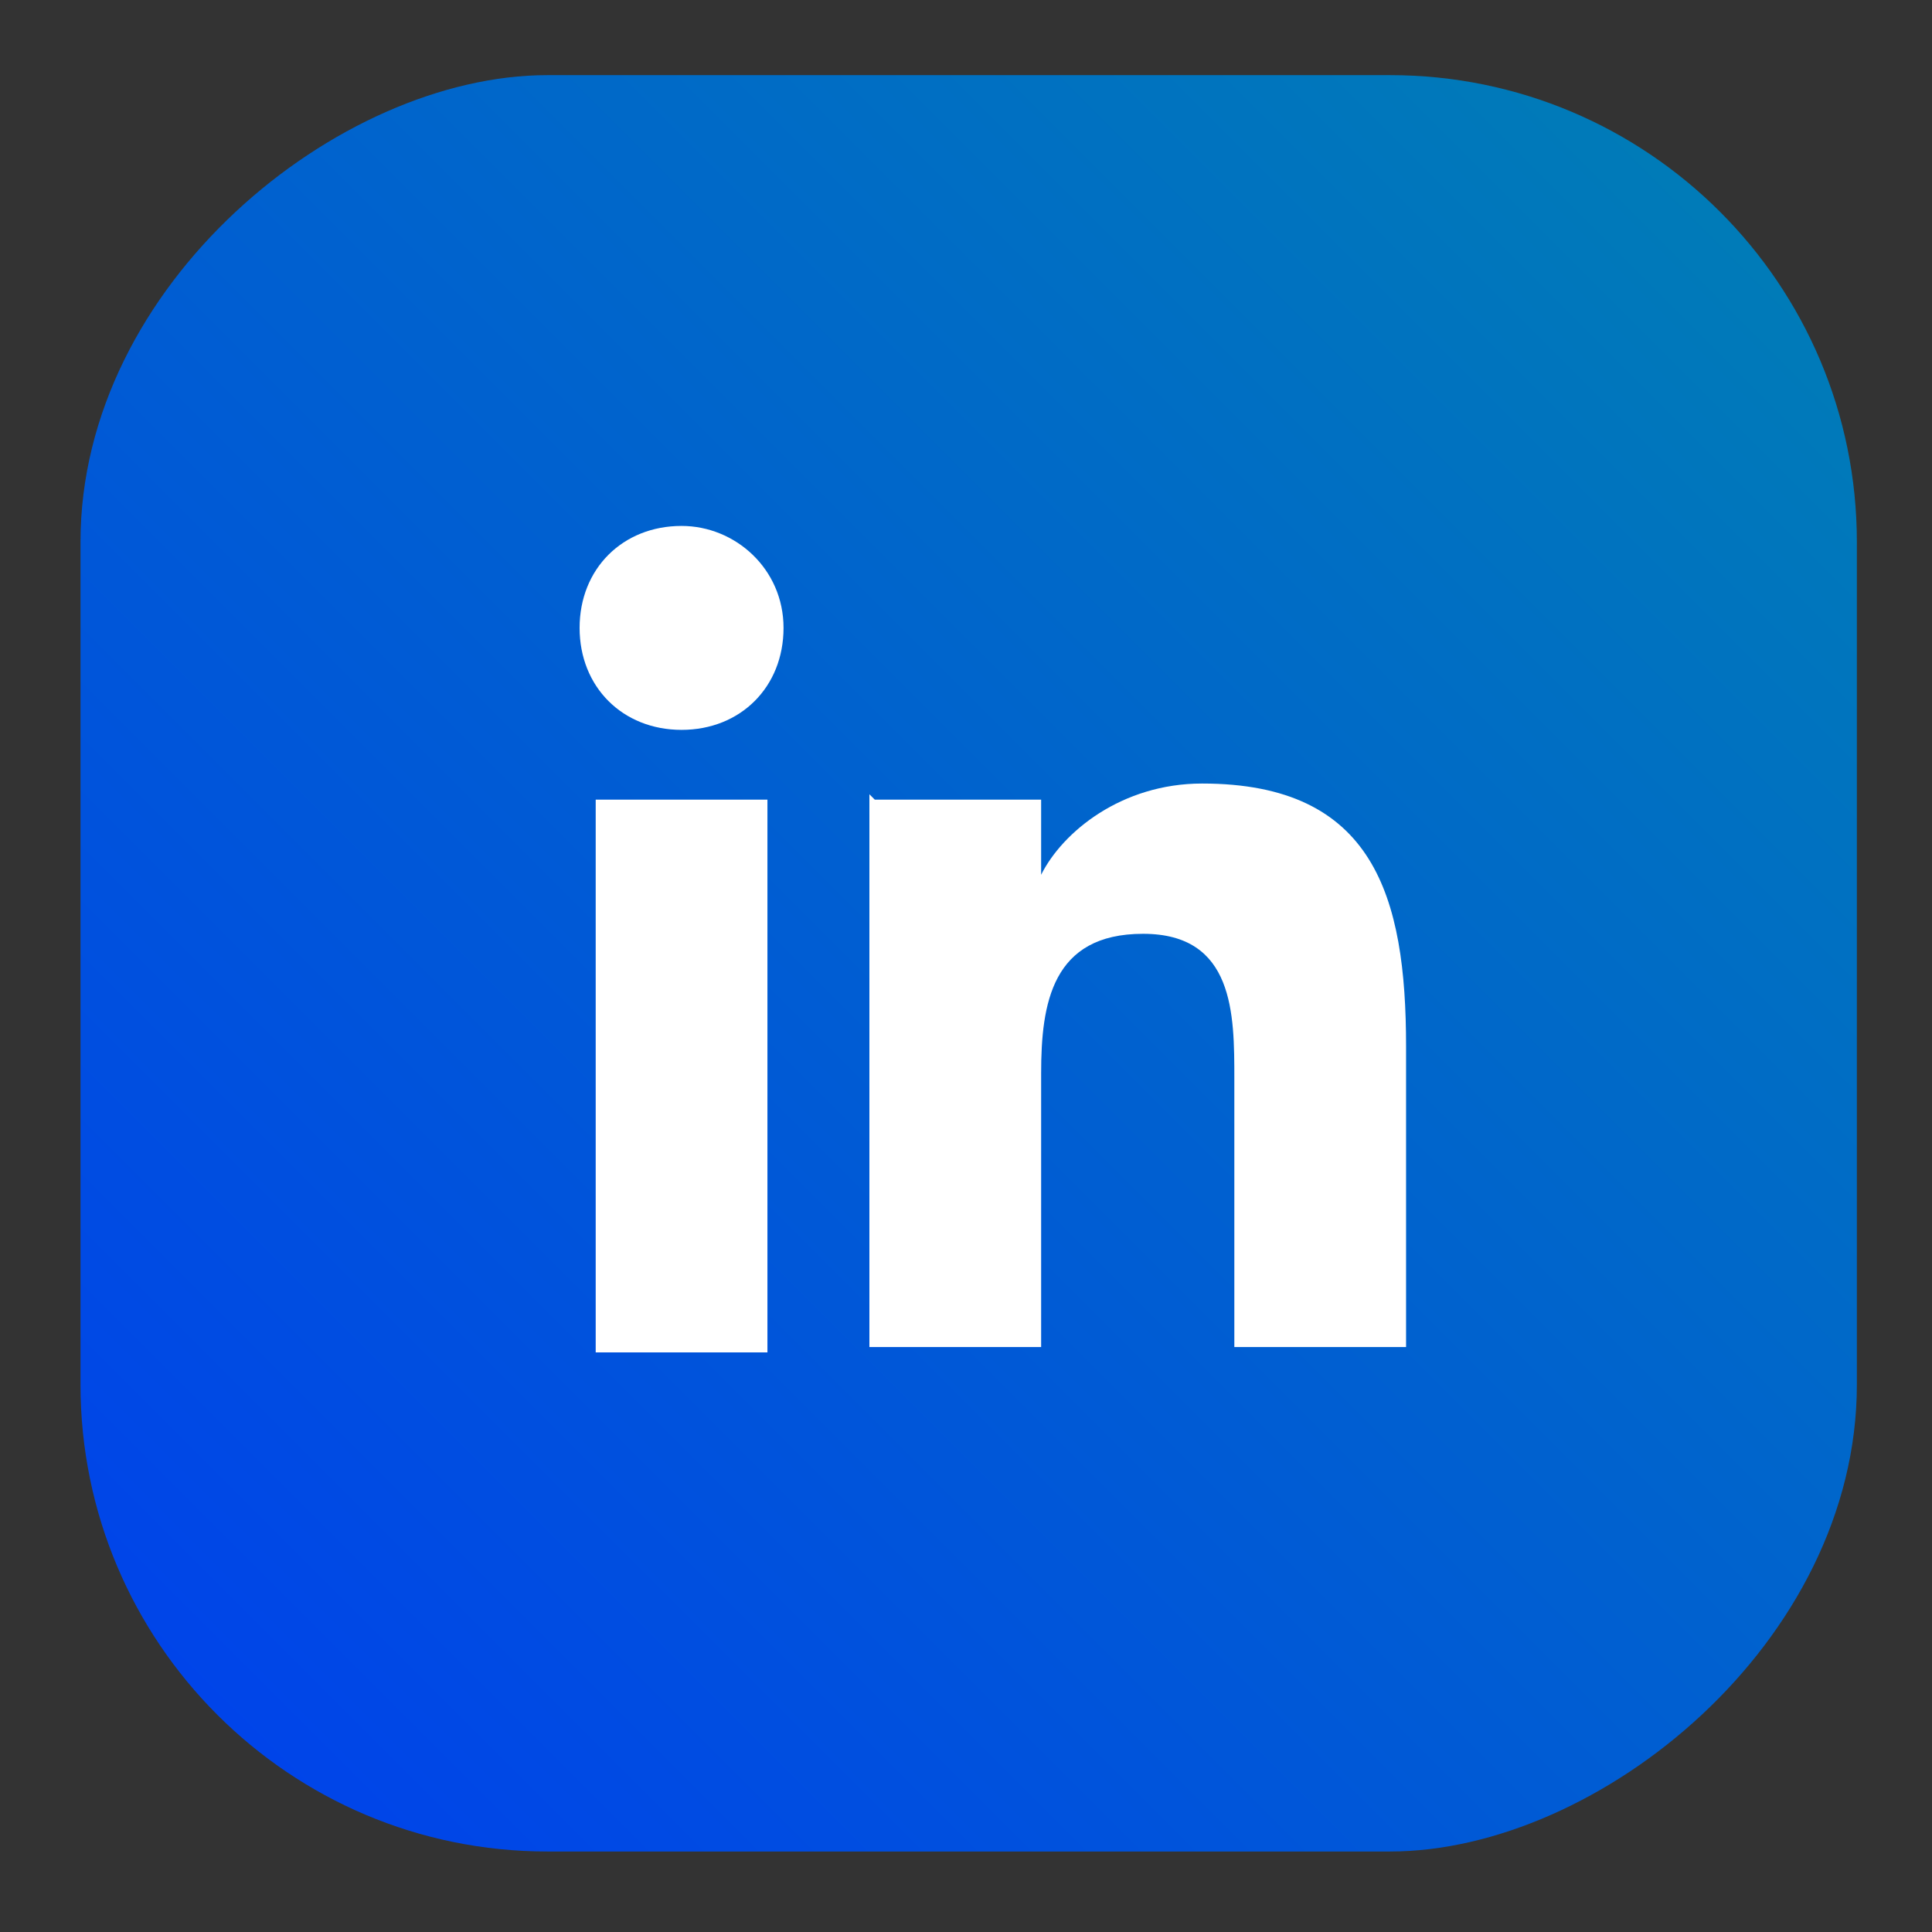
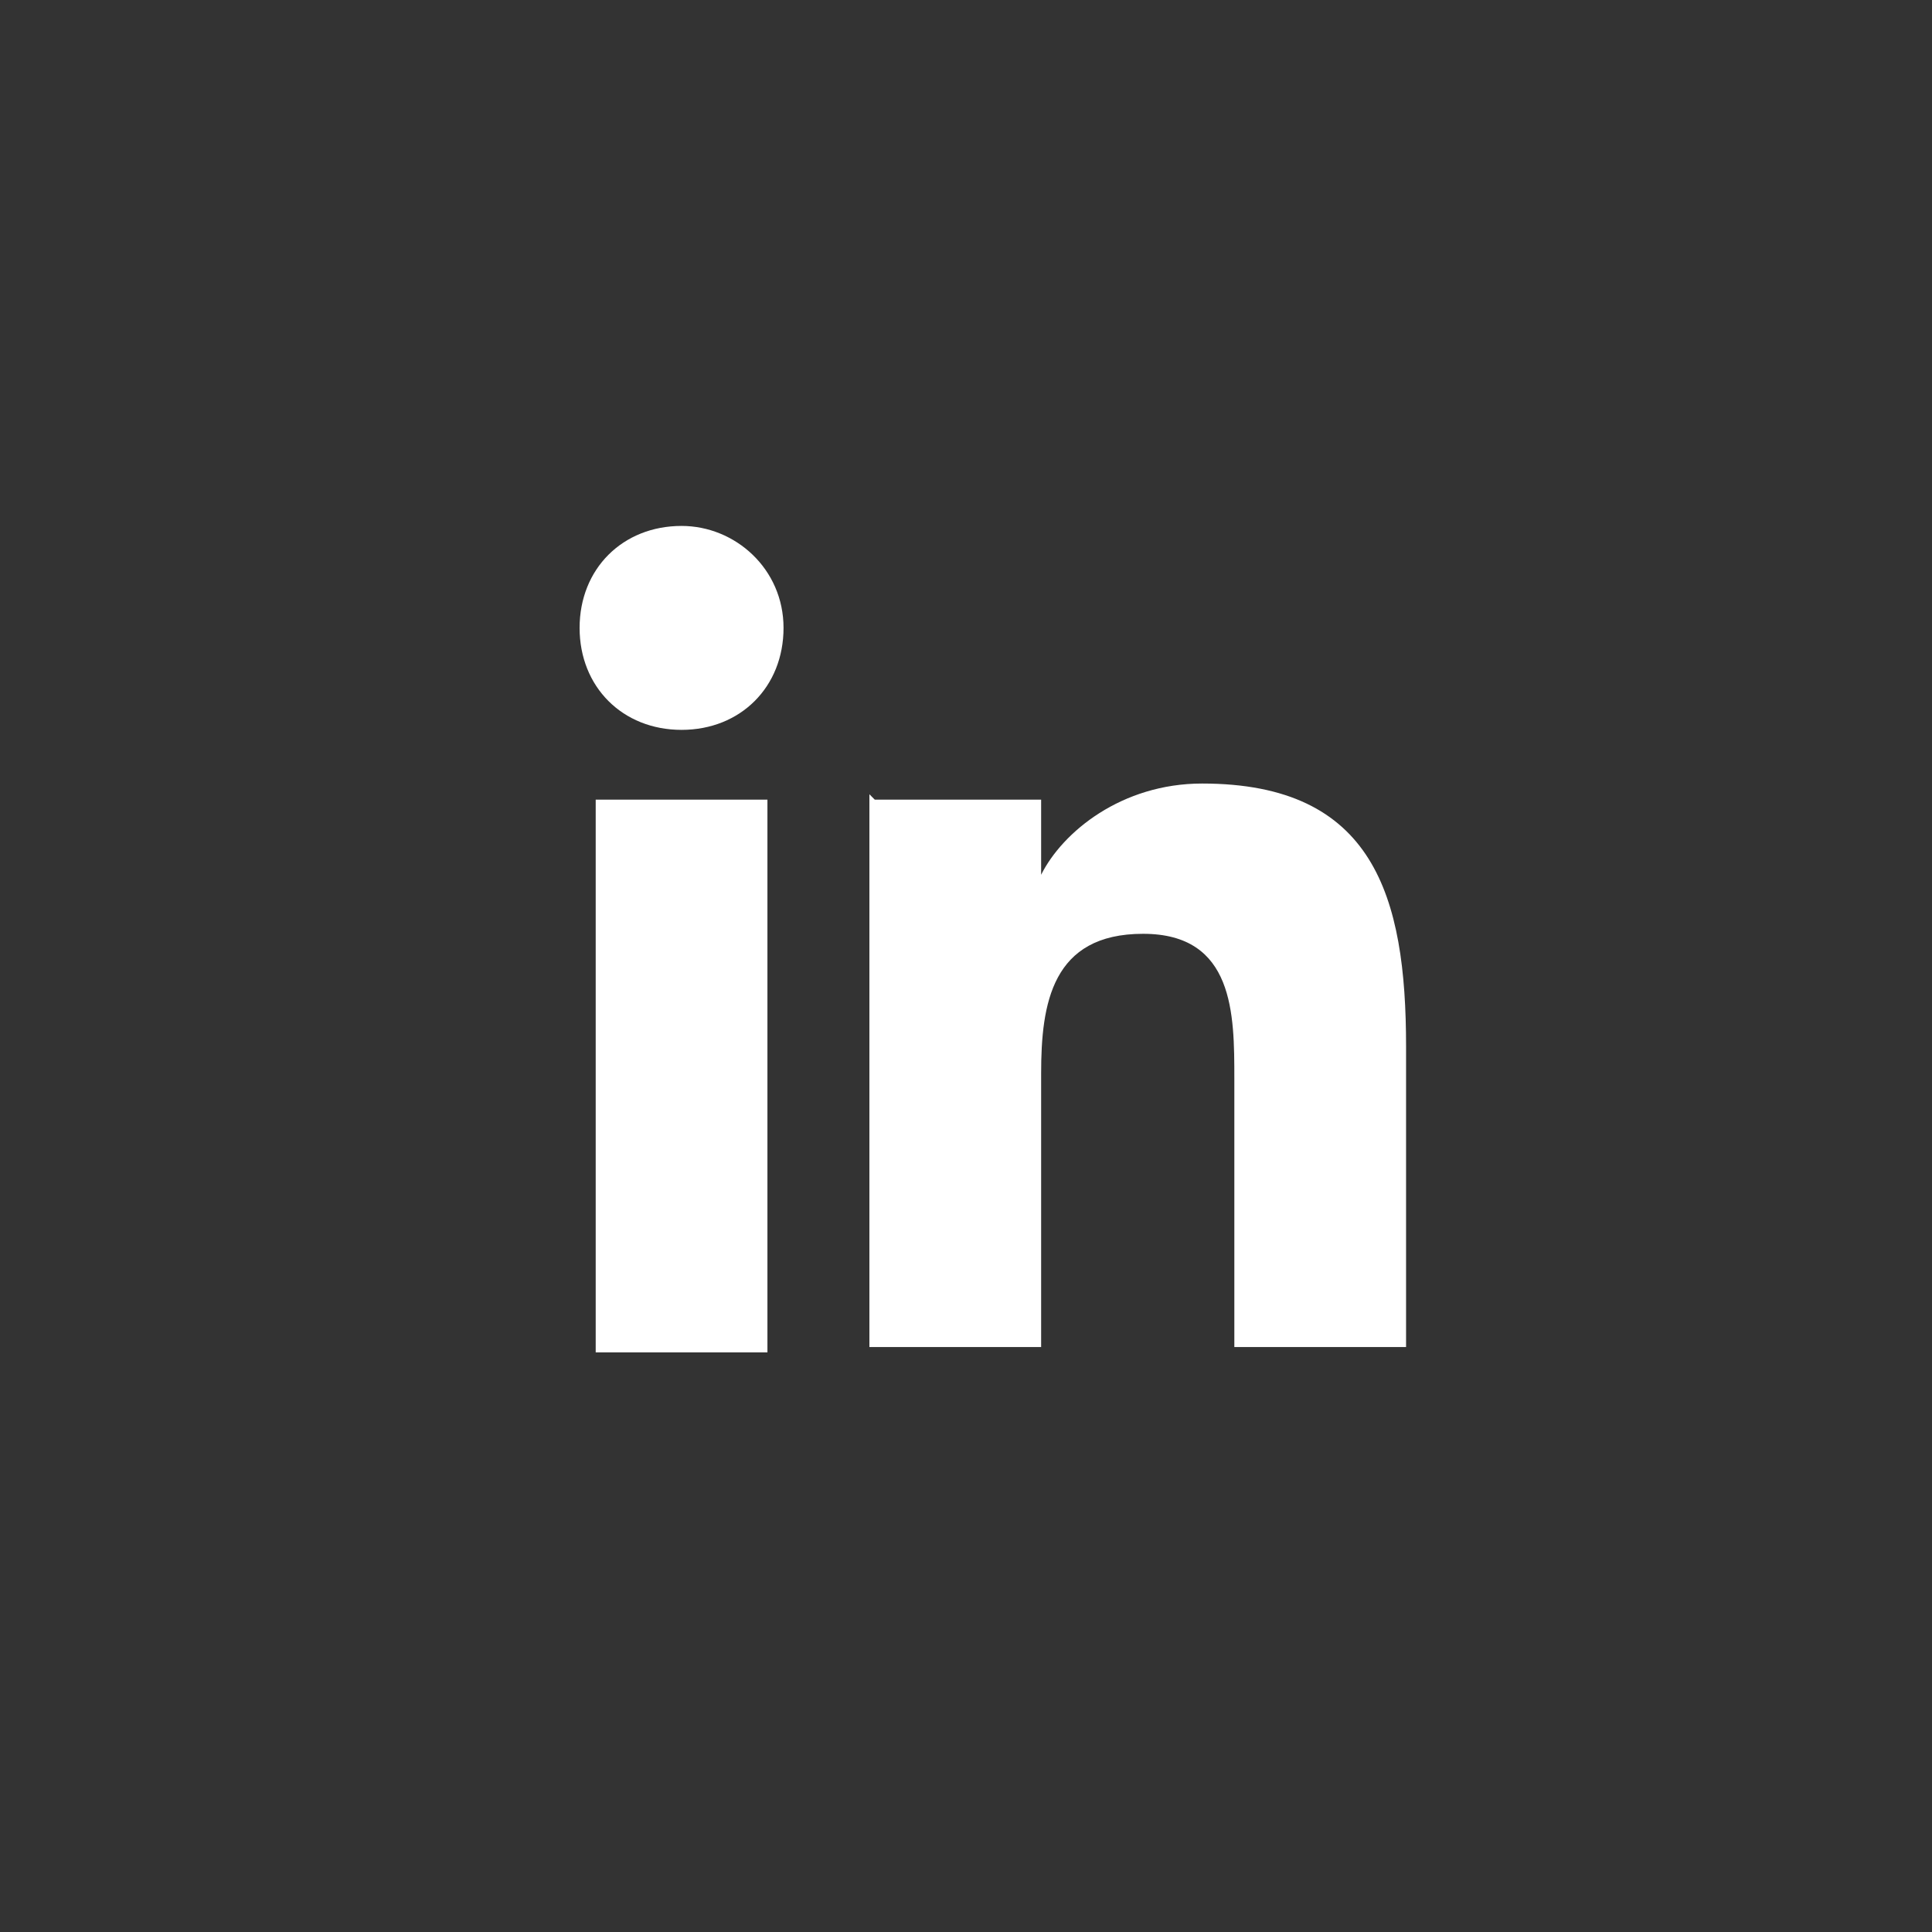
<svg xmlns="http://www.w3.org/2000/svg" id="Capa_1" version="1.1" viewBox="0 0 36 36">
  <rect x="0" y="0" width="36" height="36" fill="#333333" stroke="none" />
  <defs>
    <style> .st0 { fill: #fff; } .st1 { fill: url(#Degradado_sin_nombre_10); } </style>
    <linearGradient id="Degradado_sin_nombre_10" data-name="Degradado sin nombre 10" x1="-3.9" y1="-245.3" x2="24.1" y2="-217.3" gradientTransform="translate(7.9 249.3)" gradientUnits="userSpaceOnUse">
      <stop offset="0" stop-color="#007bb8" />
      <stop offset="1" stop-color="#0044e9" />
    </linearGradient>
  </defs>
-   <rect class="st1" x="1.4" y="1.4" width="33.1" height="33.1" rx="8.7" ry="8.7" transform="translate(36 0) rotate(90)" />
-   <path class="st0" d="M11.1,14.9h3.2v10.3h-3.2v-10.3ZM12.7,9.8c1,0,1.9.8,1.9,1.9s-.8,1.9-1.9,1.9-1.9-.8-1.9-1.9.8-1.9,1.9-1.9" />
+   <path class="st0" d="M11.1,14.9h3.2v10.3h-3.2ZM12.7,9.8c1,0,1.9.8,1.9,1.9s-.8,1.9-1.9,1.9-1.9-.8-1.9-1.9.8-1.9,1.9-1.9" />
  <path class="st0" d="M16.3,14.9h3.1v1.4h0c.4-.8,1.5-1.7,3-1.7,3.2,0,3.8,2.1,3.8,4.9v5.6h-3.2v-5c0-1.2,0-2.7-1.7-2.7s-1.9,1.3-1.9,2.6v5.1h-3.2v-10.3Z" />
</svg>